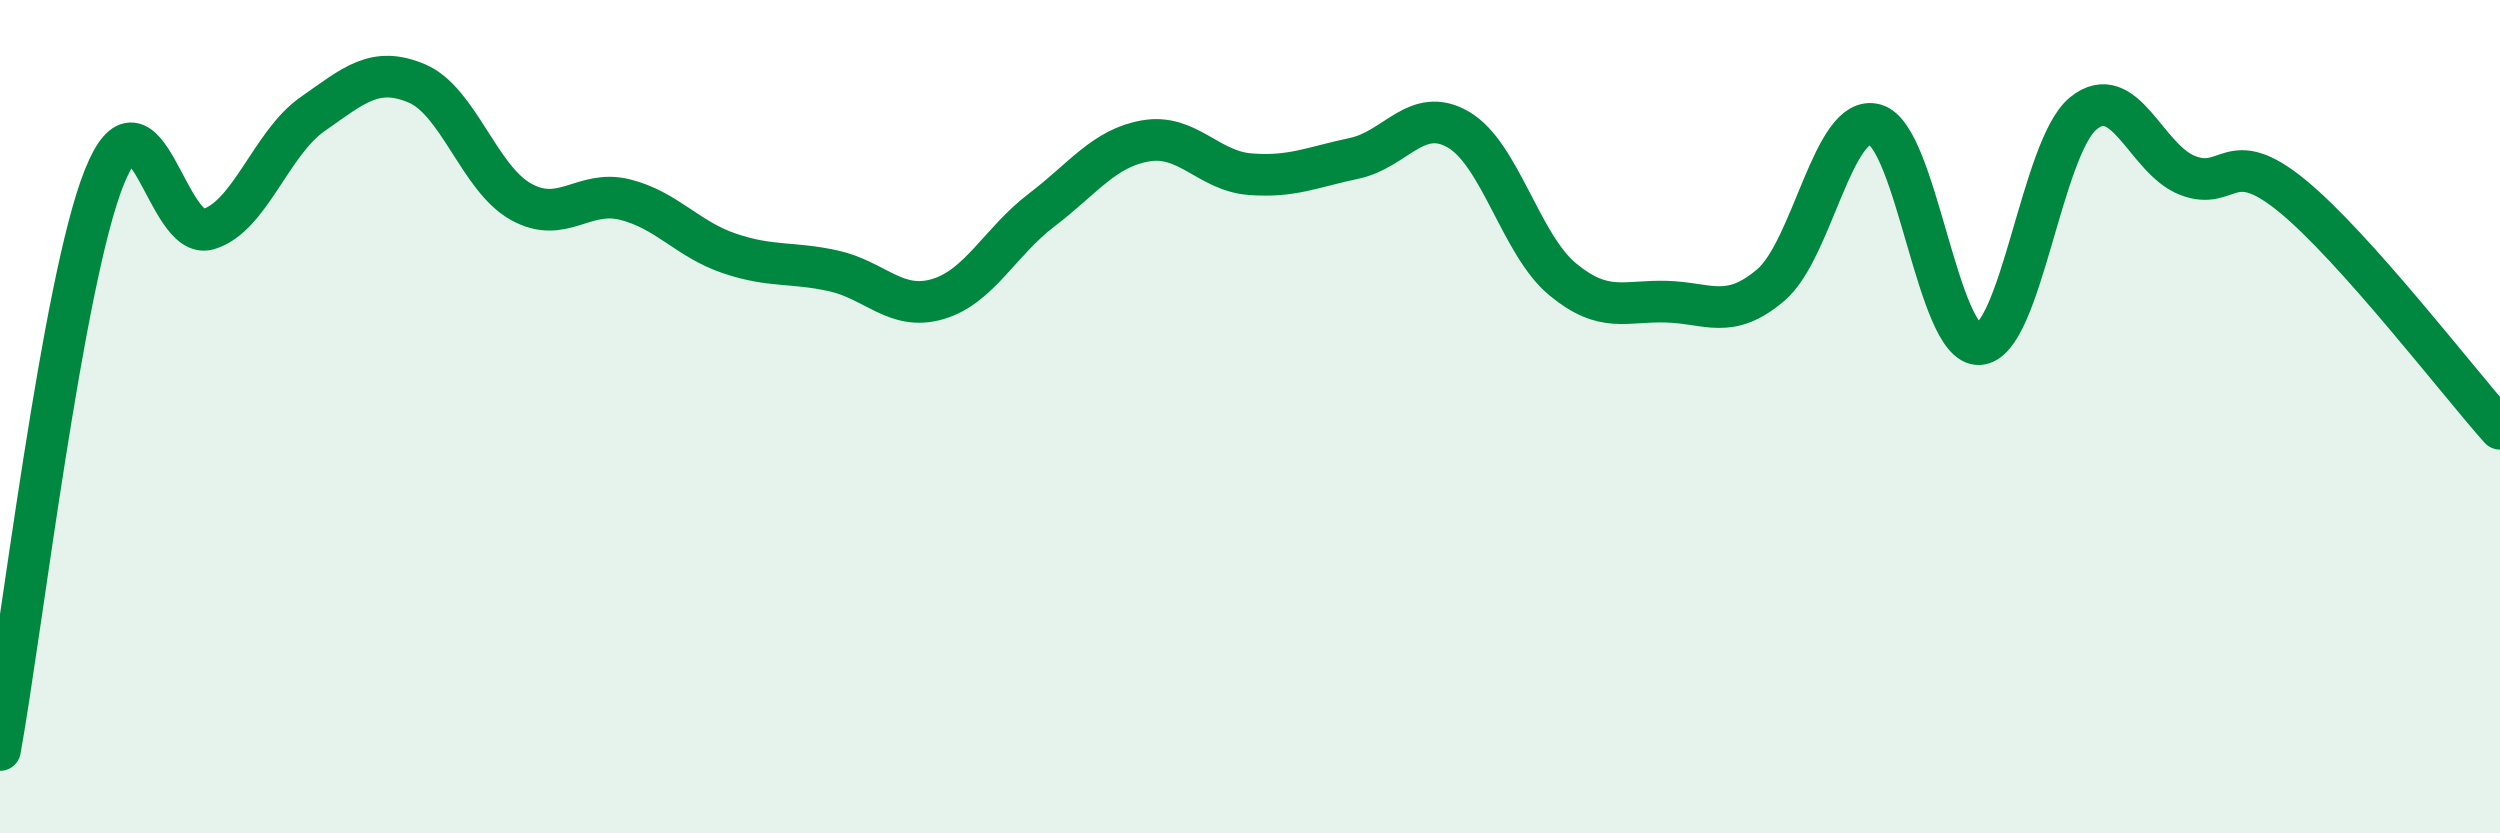
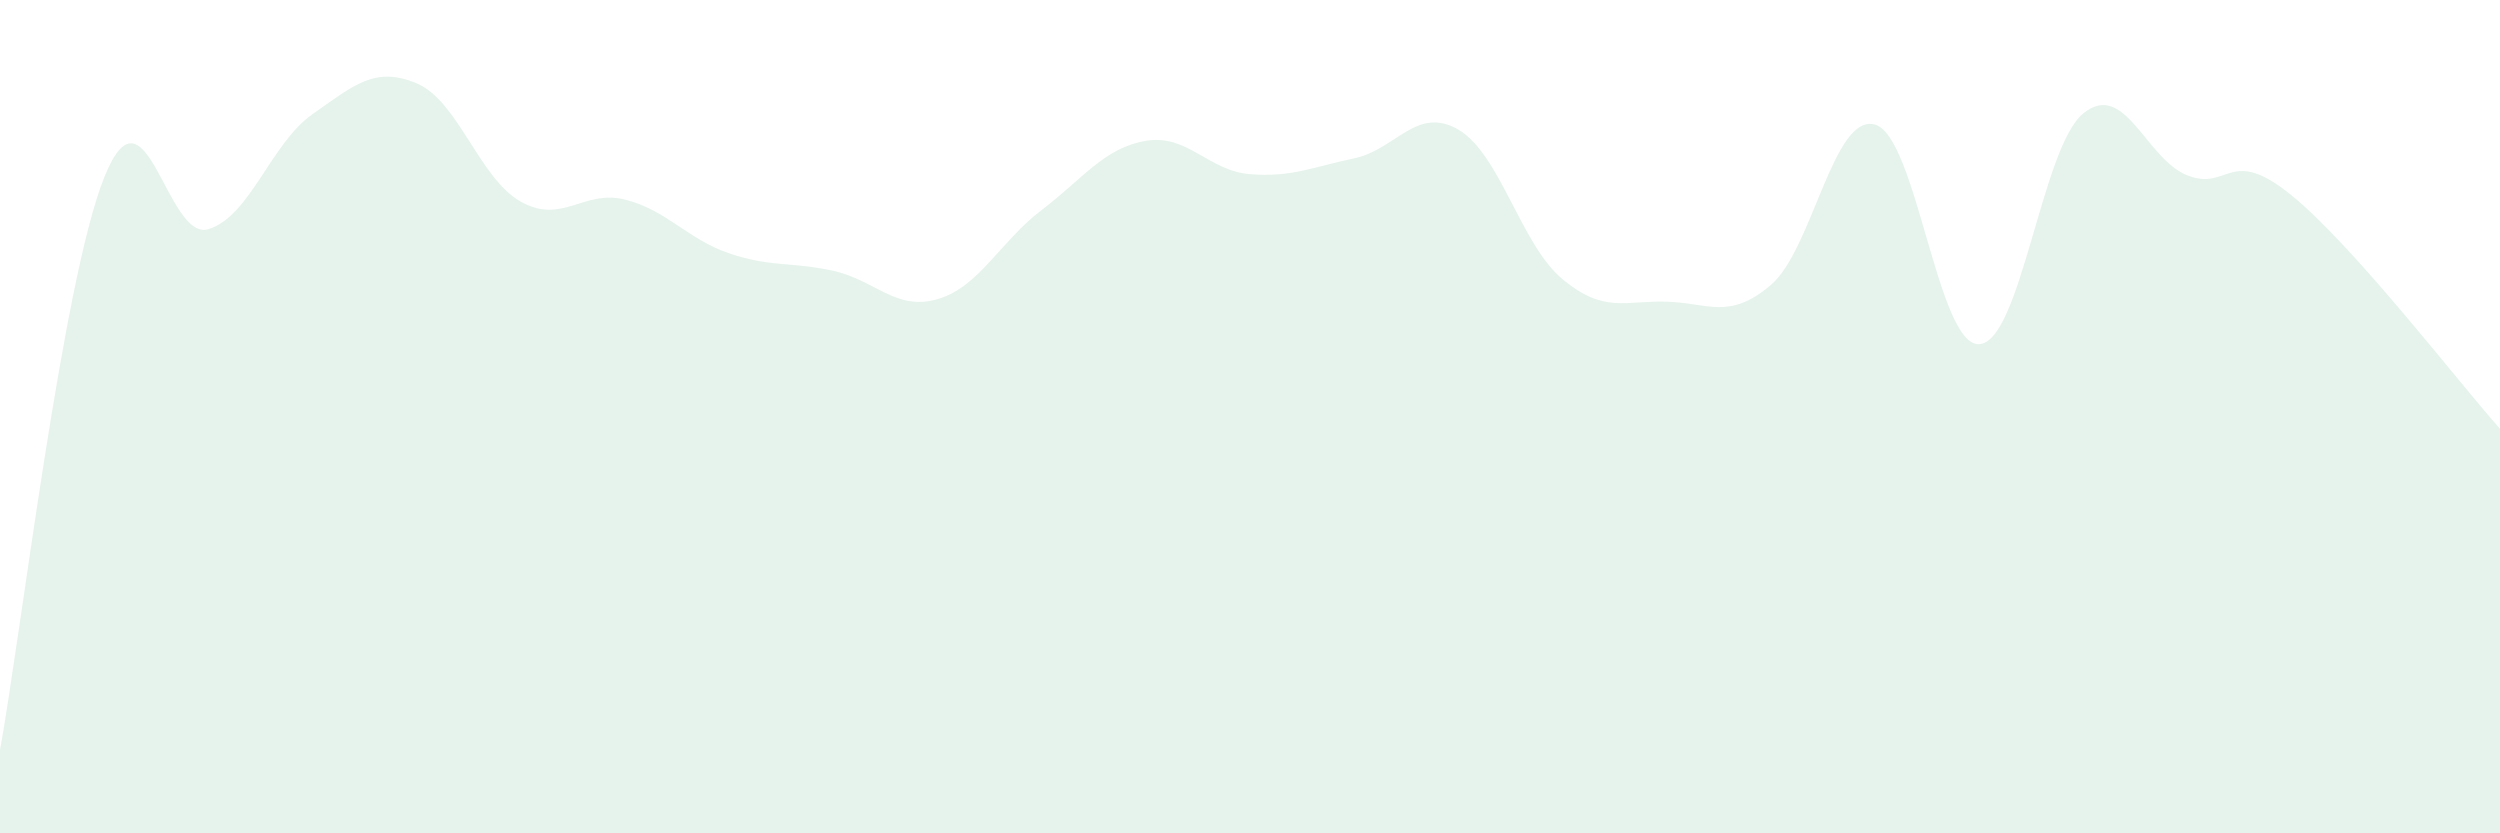
<svg xmlns="http://www.w3.org/2000/svg" width="60" height="20" viewBox="0 0 60 20">
  <path d="M 0,18 C 0.5,15.25 1.5,6.76 2.5,4.26 C 3.5,1.76 4,5.8 5,5.5 C 6,5.2 6.5,3.44 7.5,2.74 C 8.5,2.04 9,1.58 10,2 C 11,2.42 11.5,4.28 12.5,4.84 C 13.5,5.4 14,4.54 15,4.79 C 16,5.04 16.5,5.74 17.5,6.08 C 18.5,6.42 19,6.28 20,6.5 C 21,6.72 21.5,7.47 22.5,7.18 C 23.5,6.89 24,5.8 25,5.04 C 26,4.28 26.5,3.55 27.5,3.38 C 28.5,3.21 29,4.1 30,4.18 C 31,4.26 31.5,4.01 32.5,3.8 C 33.5,3.59 34,2.53 35,3.11 C 36,3.69 36.5,5.87 37.5,6.7 C 38.5,7.53 39,7.21 40,7.24 C 41,7.27 41.5,7.69 42.5,6.84 C 43.5,5.99 44,2.71 45,2.99 C 46,3.27 46.5,8.31 47.5,8.26 C 48.5,8.21 49,3.53 50,2.72 C 51,1.91 51.5,3.82 52.5,4.21 C 53.5,4.6 53.5,3.47 55,4.69 C 56.5,5.91 59,9.17 60,10.29L60 20L0 20Z" fill="#008740" opacity="0.1" stroke-linecap="round" stroke-linejoin="round" />
-   <path d="M 0,18 C 0.5,15.25 1.5,6.76 2.5,4.26 C 3.5,1.76 4,5.8 5,5.5 C 6,5.2 6.5,3.44 7.5,2.74 C 8.5,2.04 9,1.58 10,2 C 11,2.42 11.5,4.28 12.5,4.84 C 13.5,5.4 14,4.54 15,4.79 C 16,5.04 16.5,5.74 17.5,6.08 C 18.5,6.42 19,6.28 20,6.5 C 21,6.72 21.5,7.47 22.5,7.18 C 23.5,6.89 24,5.8 25,5.04 C 26,4.28 26.5,3.55 27.5,3.38 C 28.5,3.21 29,4.1 30,4.18 C 31,4.26 31.5,4.01 32.5,3.8 C 33.5,3.59 34,2.53 35,3.11 C 36,3.69 36.5,5.87 37.5,6.7 C 38.5,7.53 39,7.21 40,7.24 C 41,7.27 41.5,7.69 42.5,6.84 C 43.5,5.99 44,2.71 45,2.99 C 46,3.27 46.5,8.31 47.5,8.26 C 48.5,8.21 49,3.53 50,2.72 C 51,1.91 51.5,3.82 52.5,4.21 C 53.5,4.6 53.5,3.47 55,4.69 C 56.5,5.91 59,9.17 60,10.29" stroke="#008740" stroke-width="1" fill="none" stroke-linecap="round" stroke-linejoin="round" />
</svg>